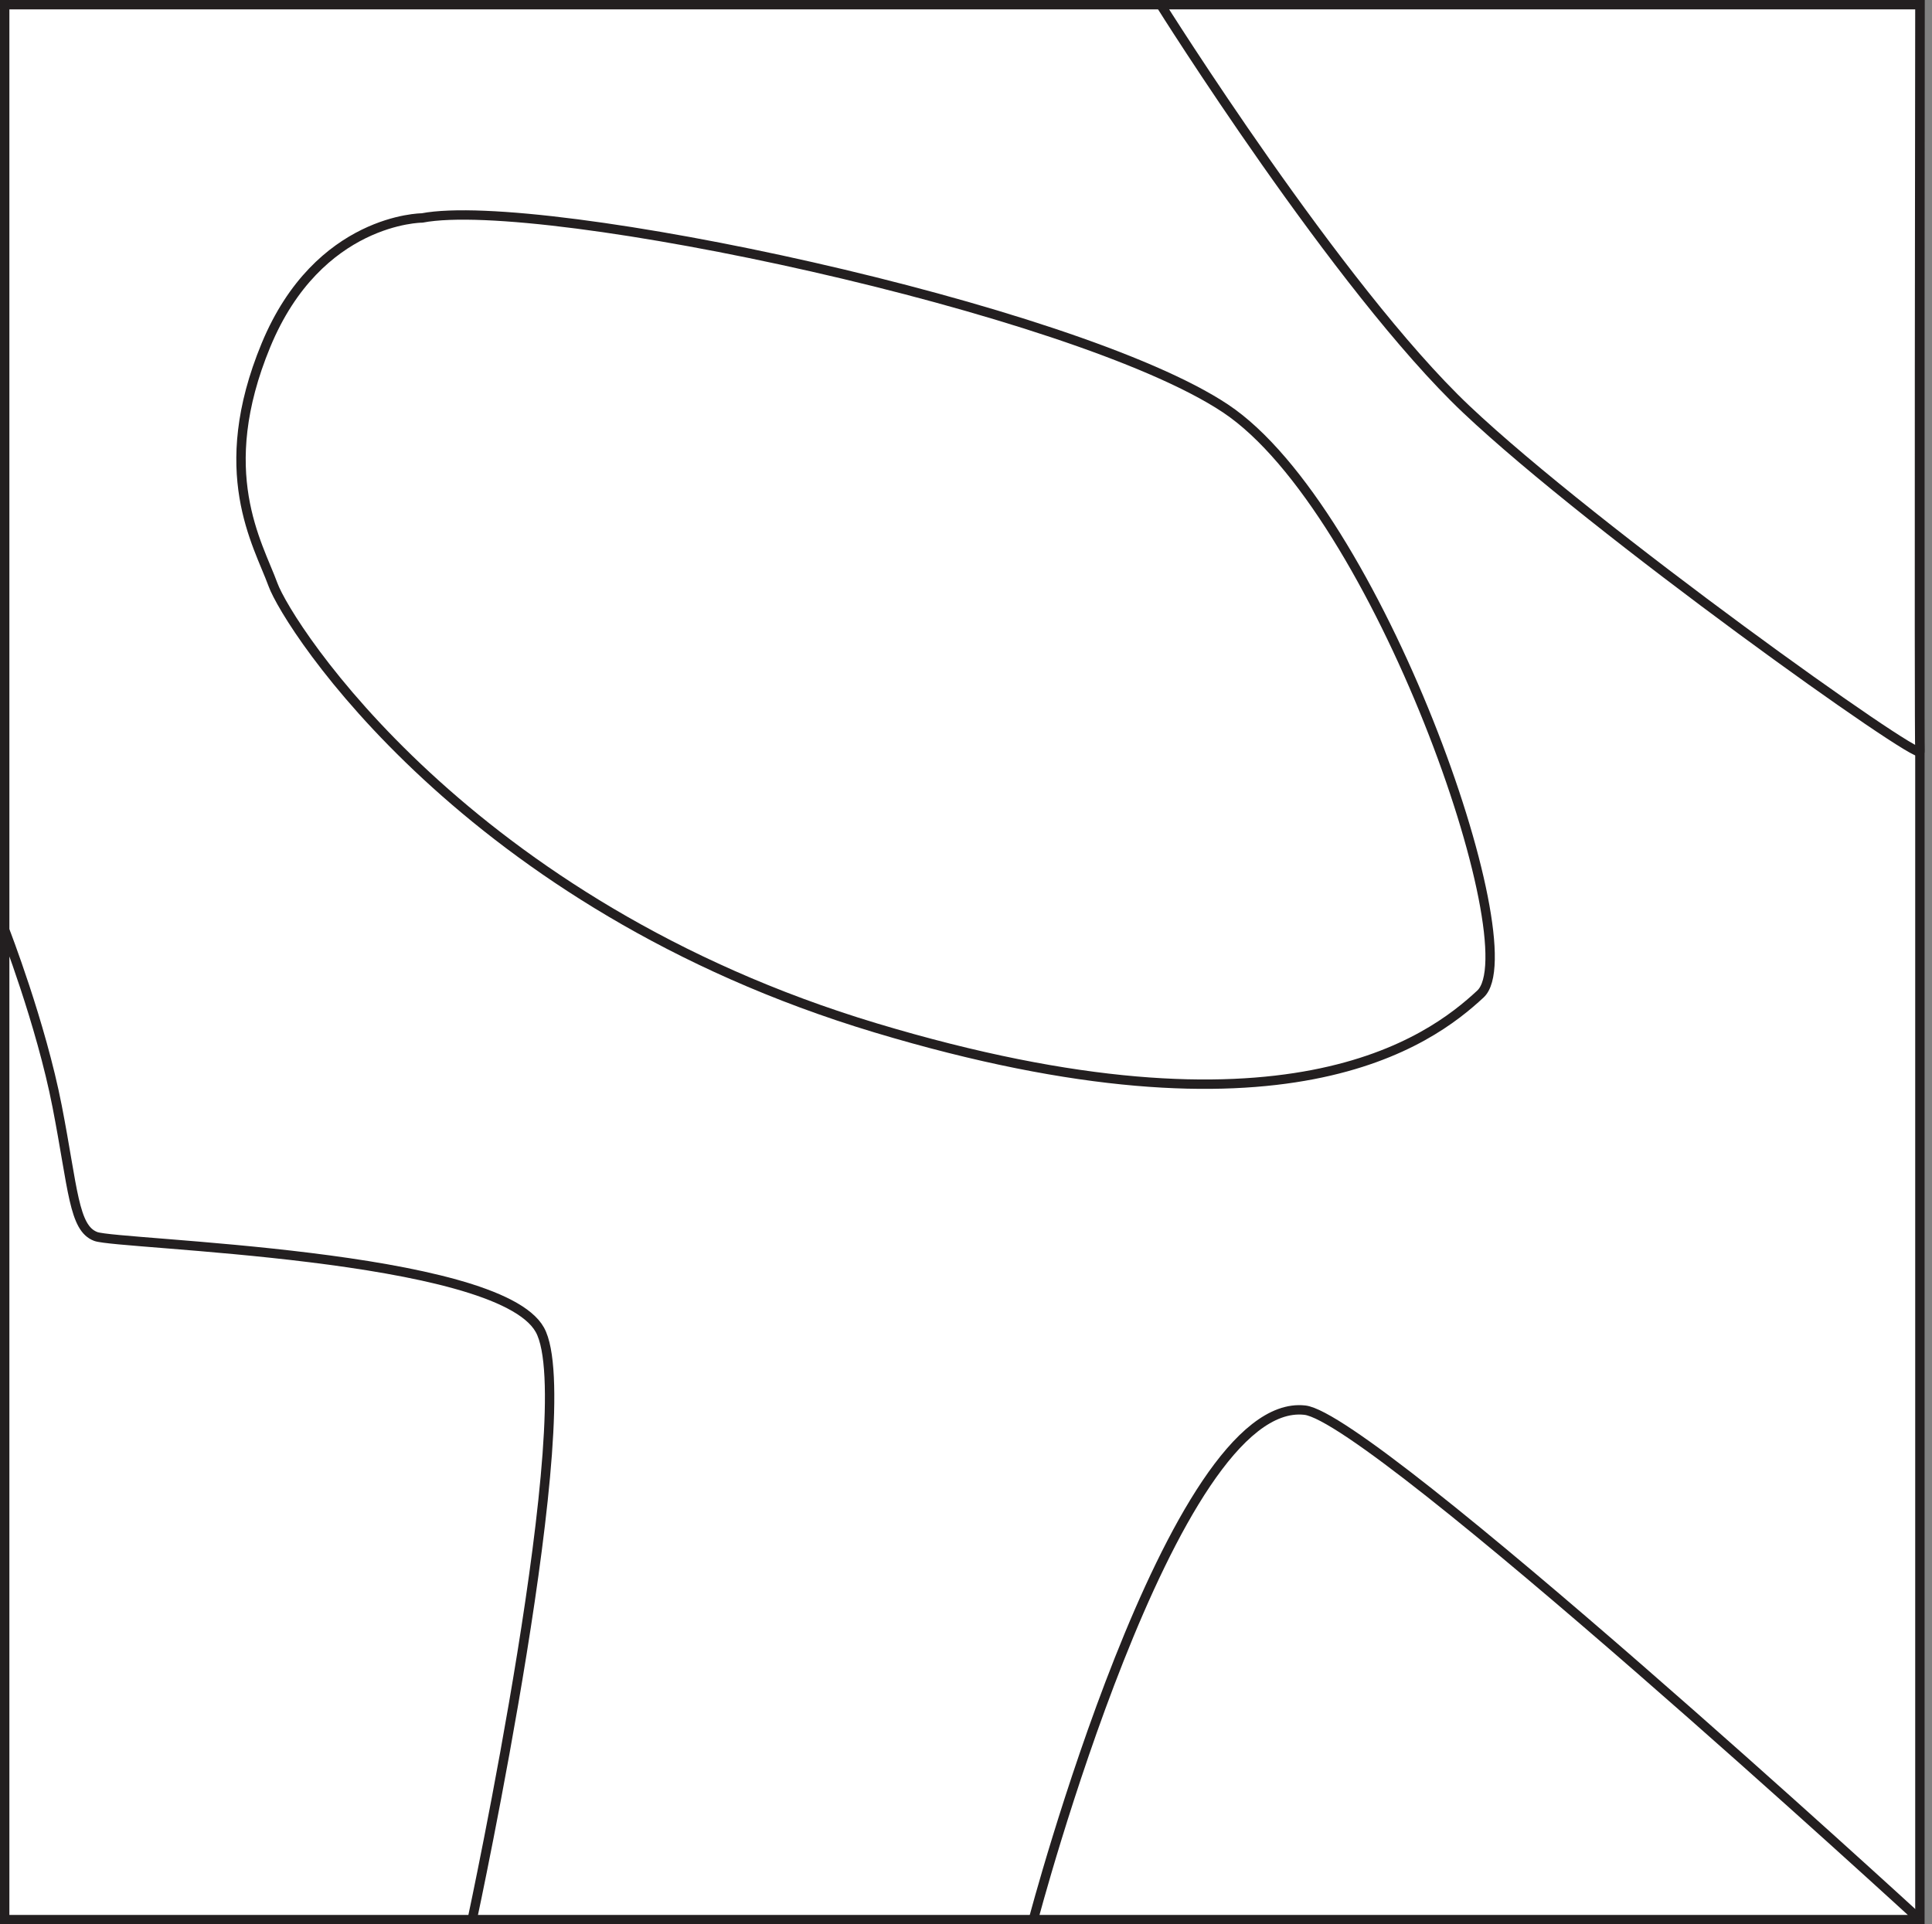
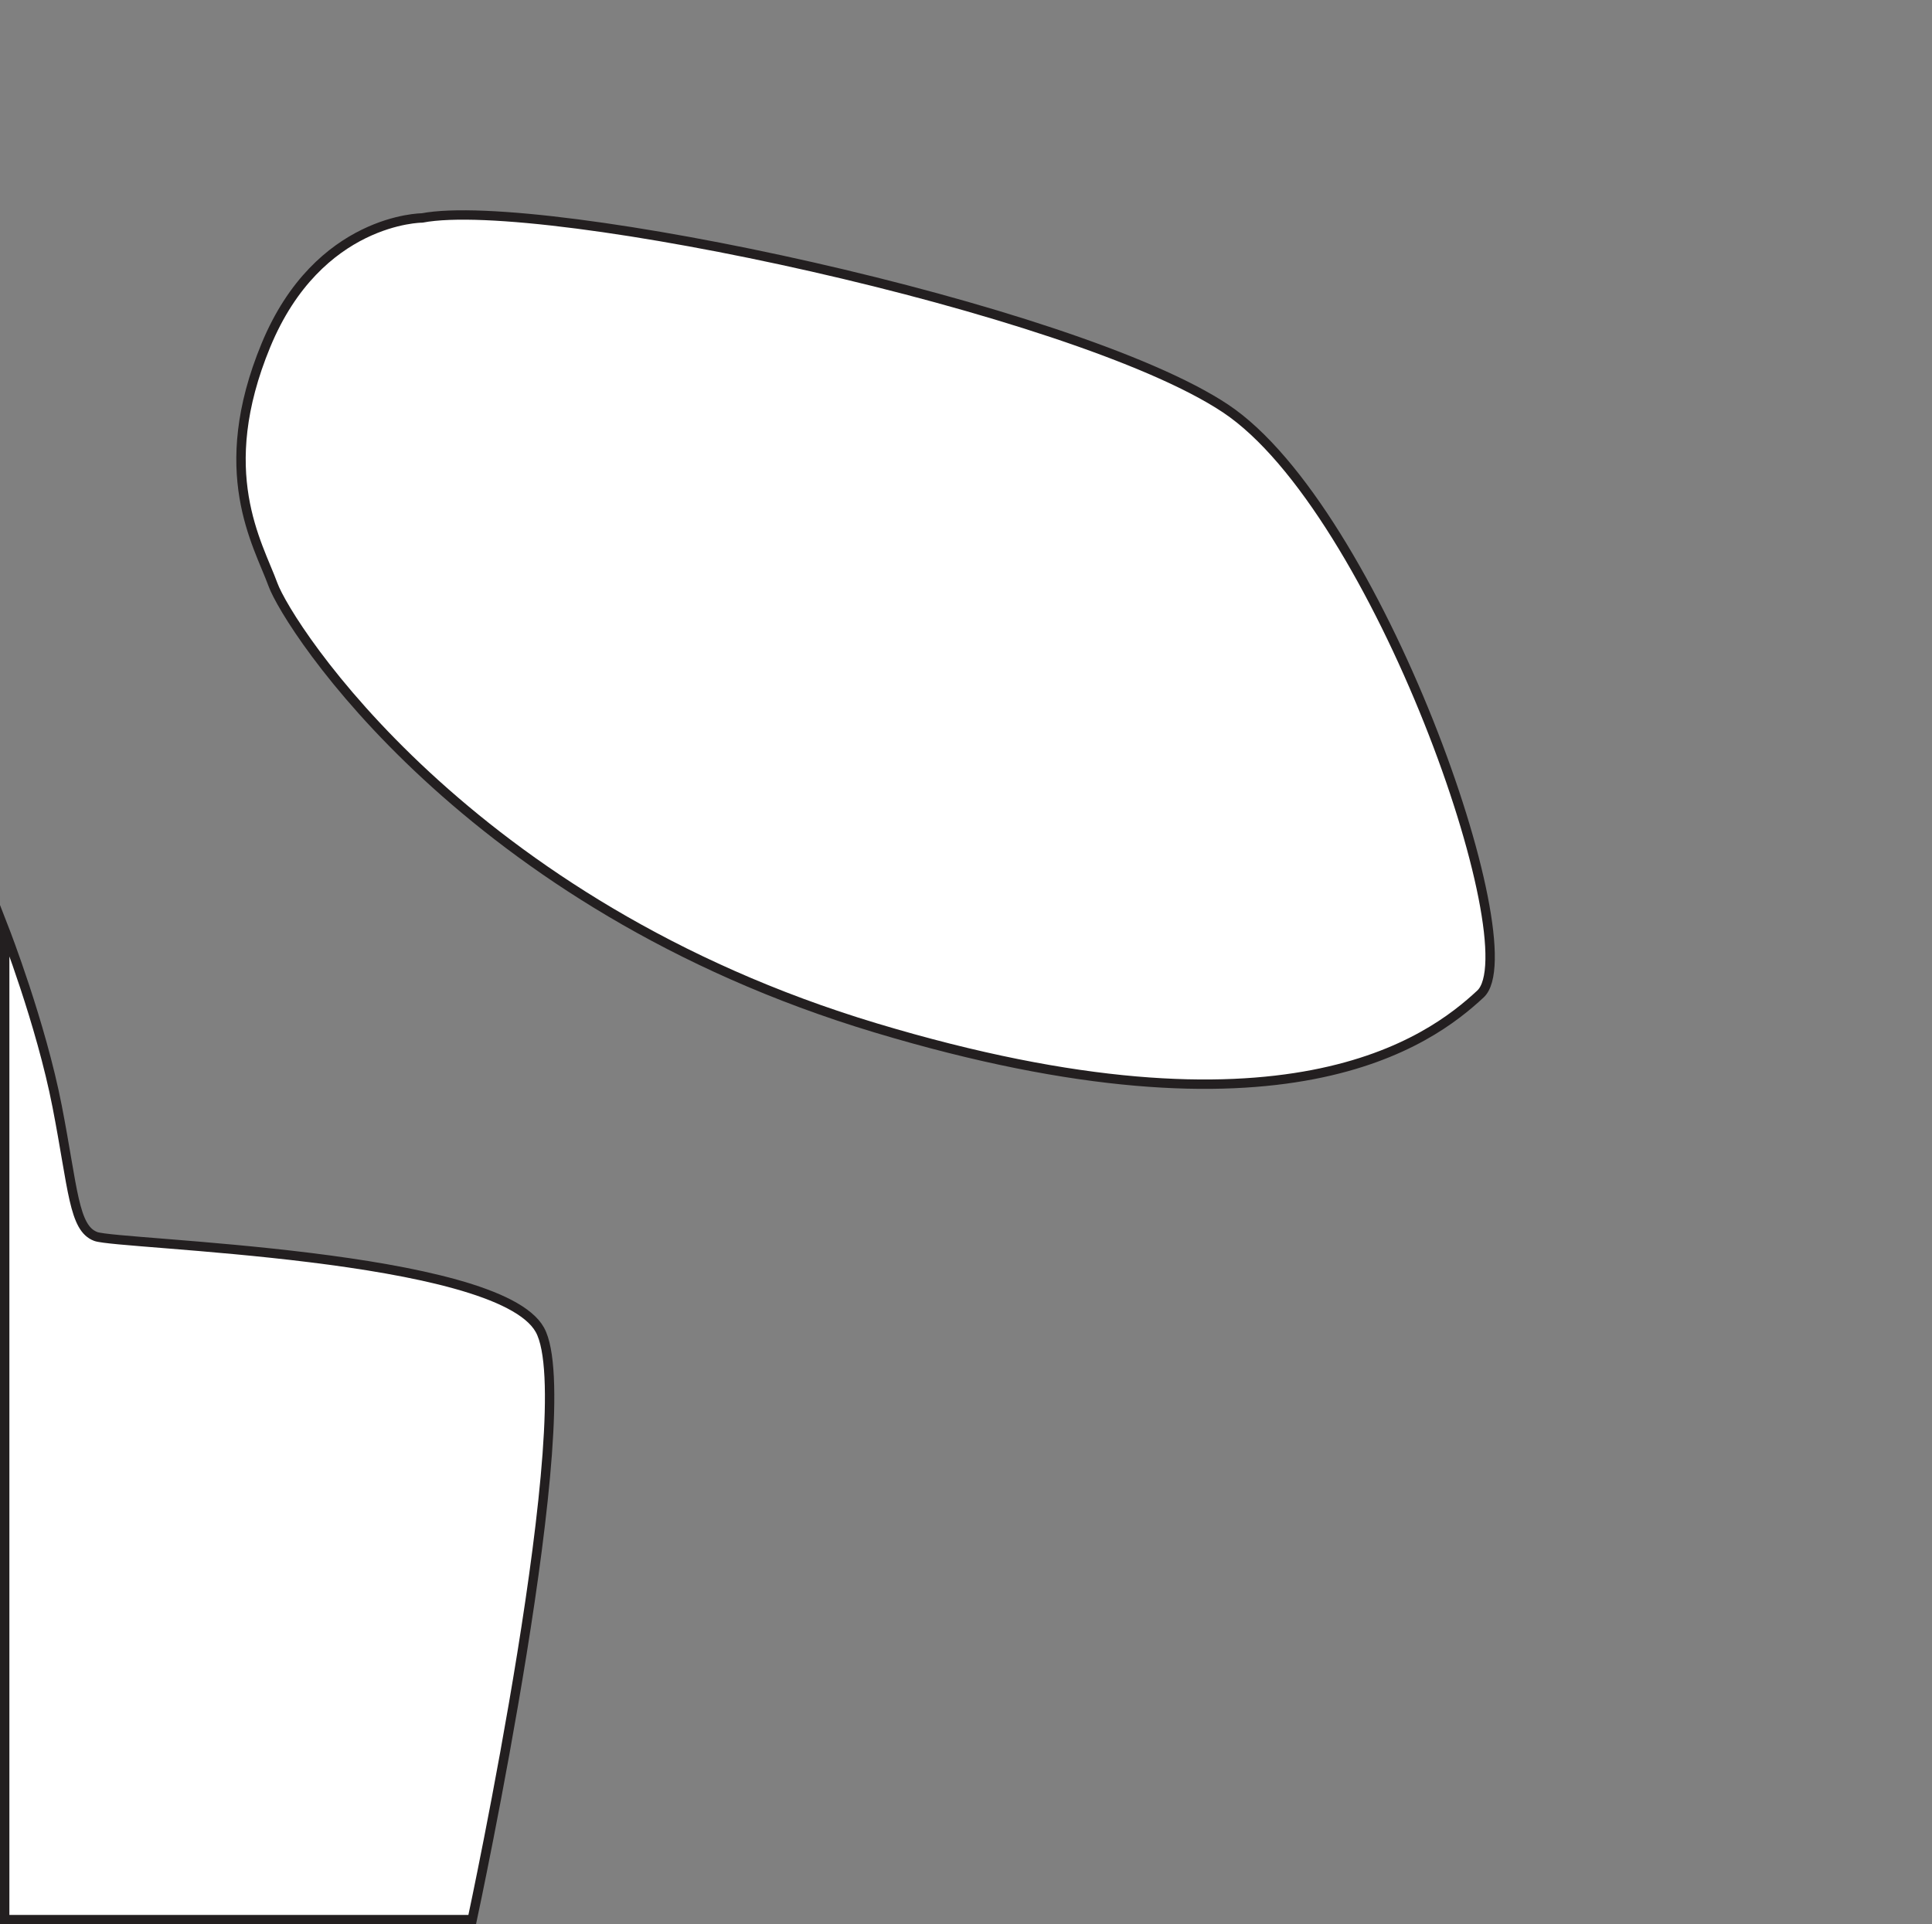
<svg xmlns="http://www.w3.org/2000/svg" viewBox="0 0 205.88 205.09" id="Layer_1">
  <rect x="0" y="0" width="205.88" height="205.09" fill="#808080" stroke="none" />
  <defs>
    <style>
      .cls-1 {
        fill: #fff;
        stroke: #231f20;
        stroke-miterlimit: 10;
      }
    </style>
  </defs>
-   <rect height="204.09" width="204.09" y=".5" x=".5" class="cls-1" />
  <path d="M44.98,23.23s-11.04.02-16.64,13.56-.86,21.11.75,25.52,20.58,34.12,64.22,47.24,59.1,1.36,64.45-3.61-11.03-51.67-27.17-62.41S57.77,20.8,44.98,23.23Z" class="cls-1" />
-   <path d="M123.68.5s18.96,30.24,32.57,43.12,48.45,37.7,48.34,36.46,0-79.58,0-79.58h-80.91Z" class="cls-1" />
-   <path d="M204.59,204.59s-58.25-53.5-65.55-54.3c-14.17-1.57-28.92,54.3-28.92,54.3h94.48Z" class="cls-1" />
  <path d="M.5,99.12s3.87,9.95,5.59,18.8,1.75,12.97,4.11,13.86,42.8,1.8,47.33,9.95-7.21,62.86-7.21,62.86H.5v-105.47Z" class="cls-1" />
</svg>